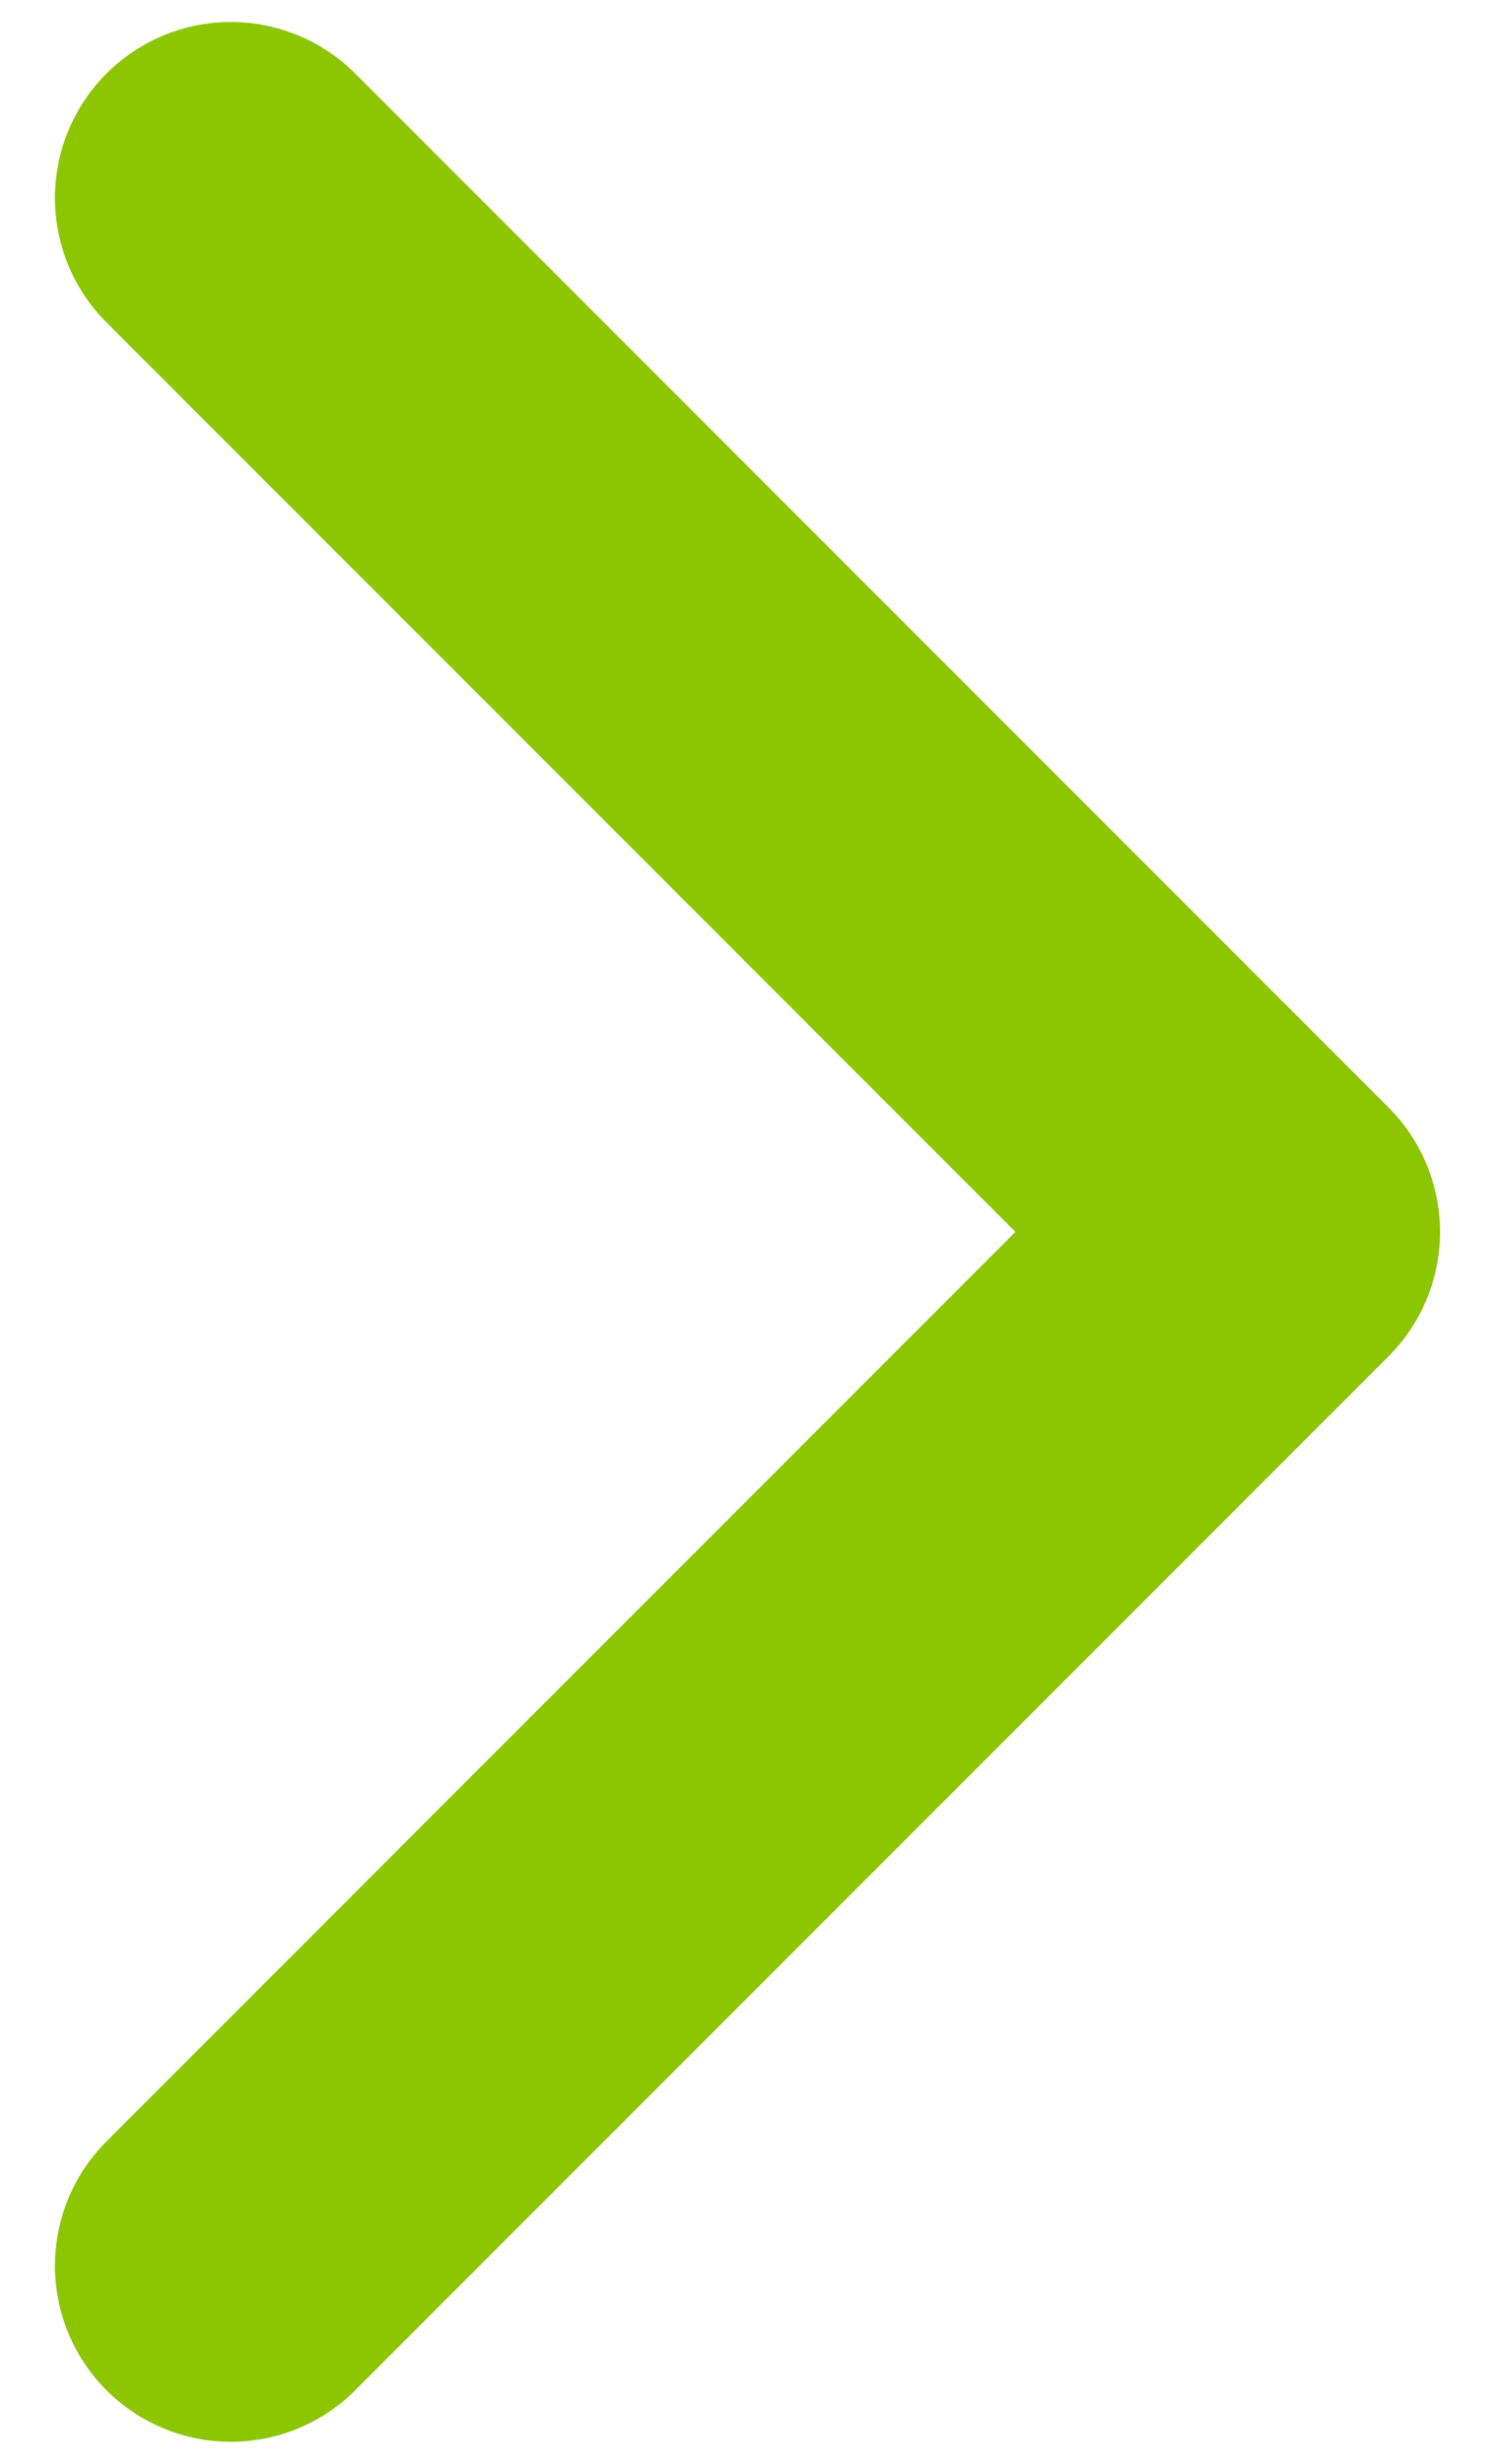
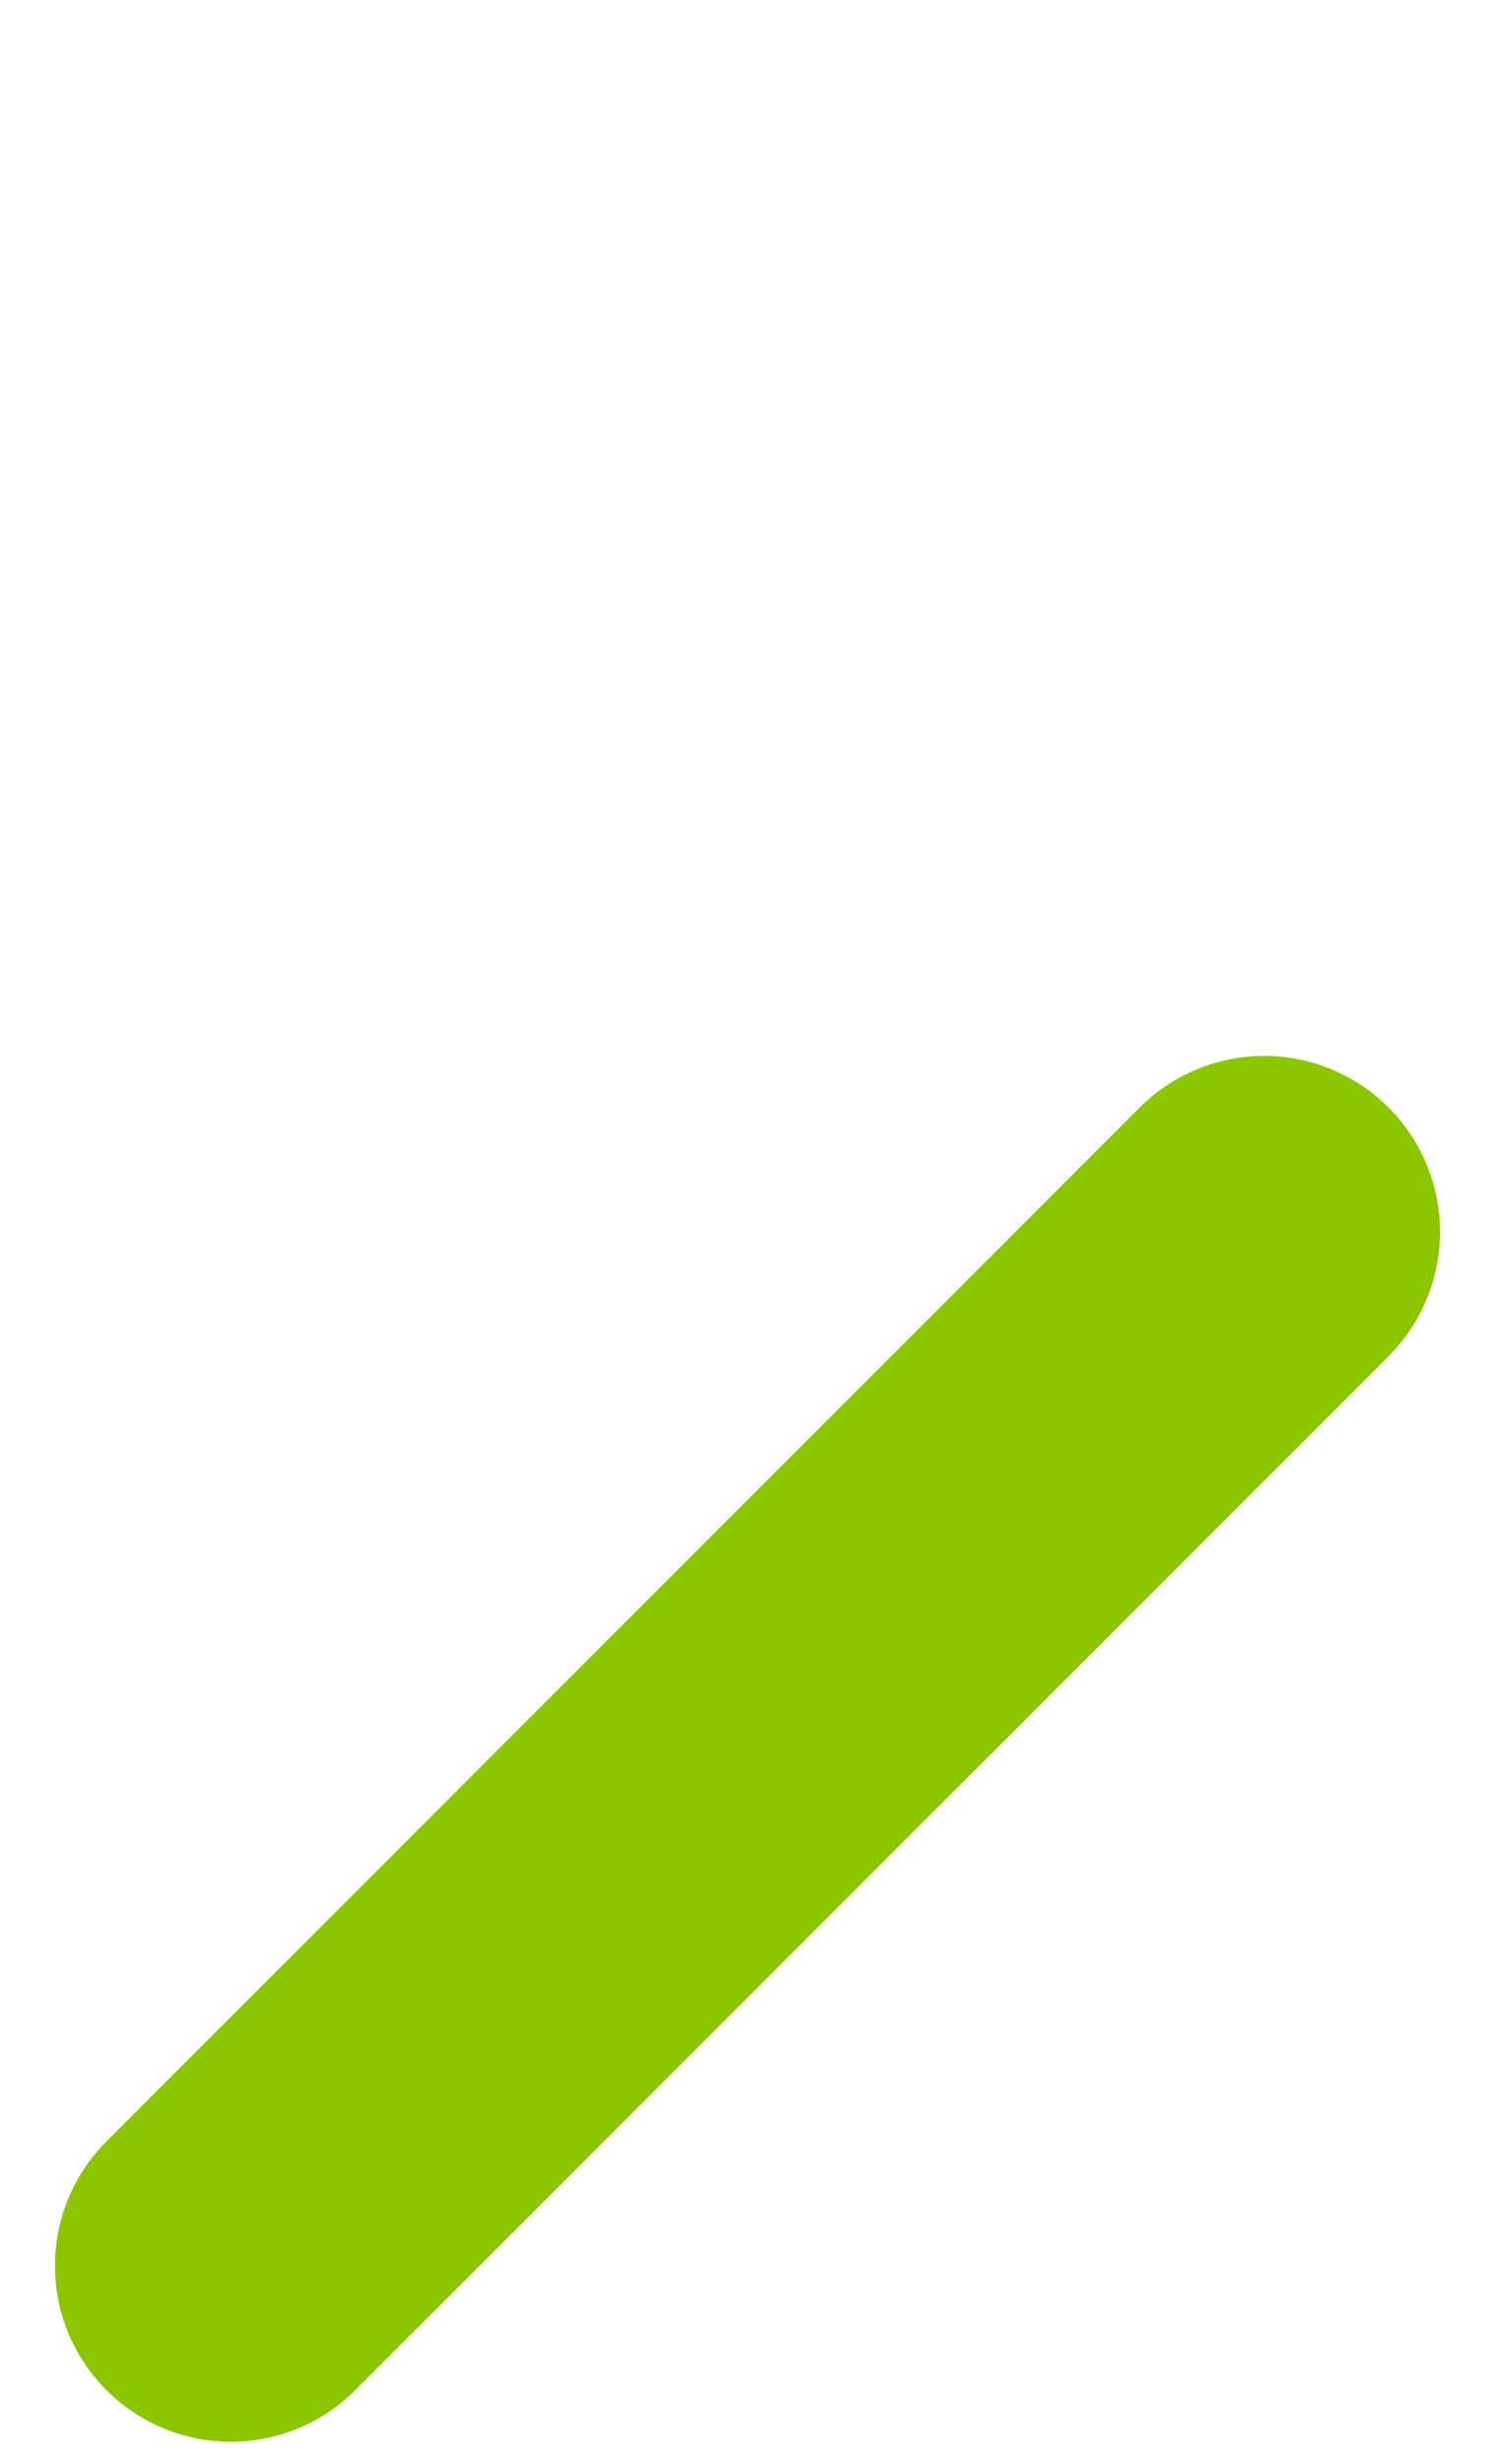
<svg xmlns="http://www.w3.org/2000/svg" width="17" height="28" viewBox="0 0 17 28" fill="none">
-   <path d="M2.625 25.75L14.375 14L2.625 2.25" stroke="#8BC600" stroke-width="4" stroke-linecap="round" stroke-linejoin="round" />
+   <path d="M2.625 25.75L14.375 14" stroke="#8BC600" stroke-width="4" stroke-linecap="round" stroke-linejoin="round" />
</svg>